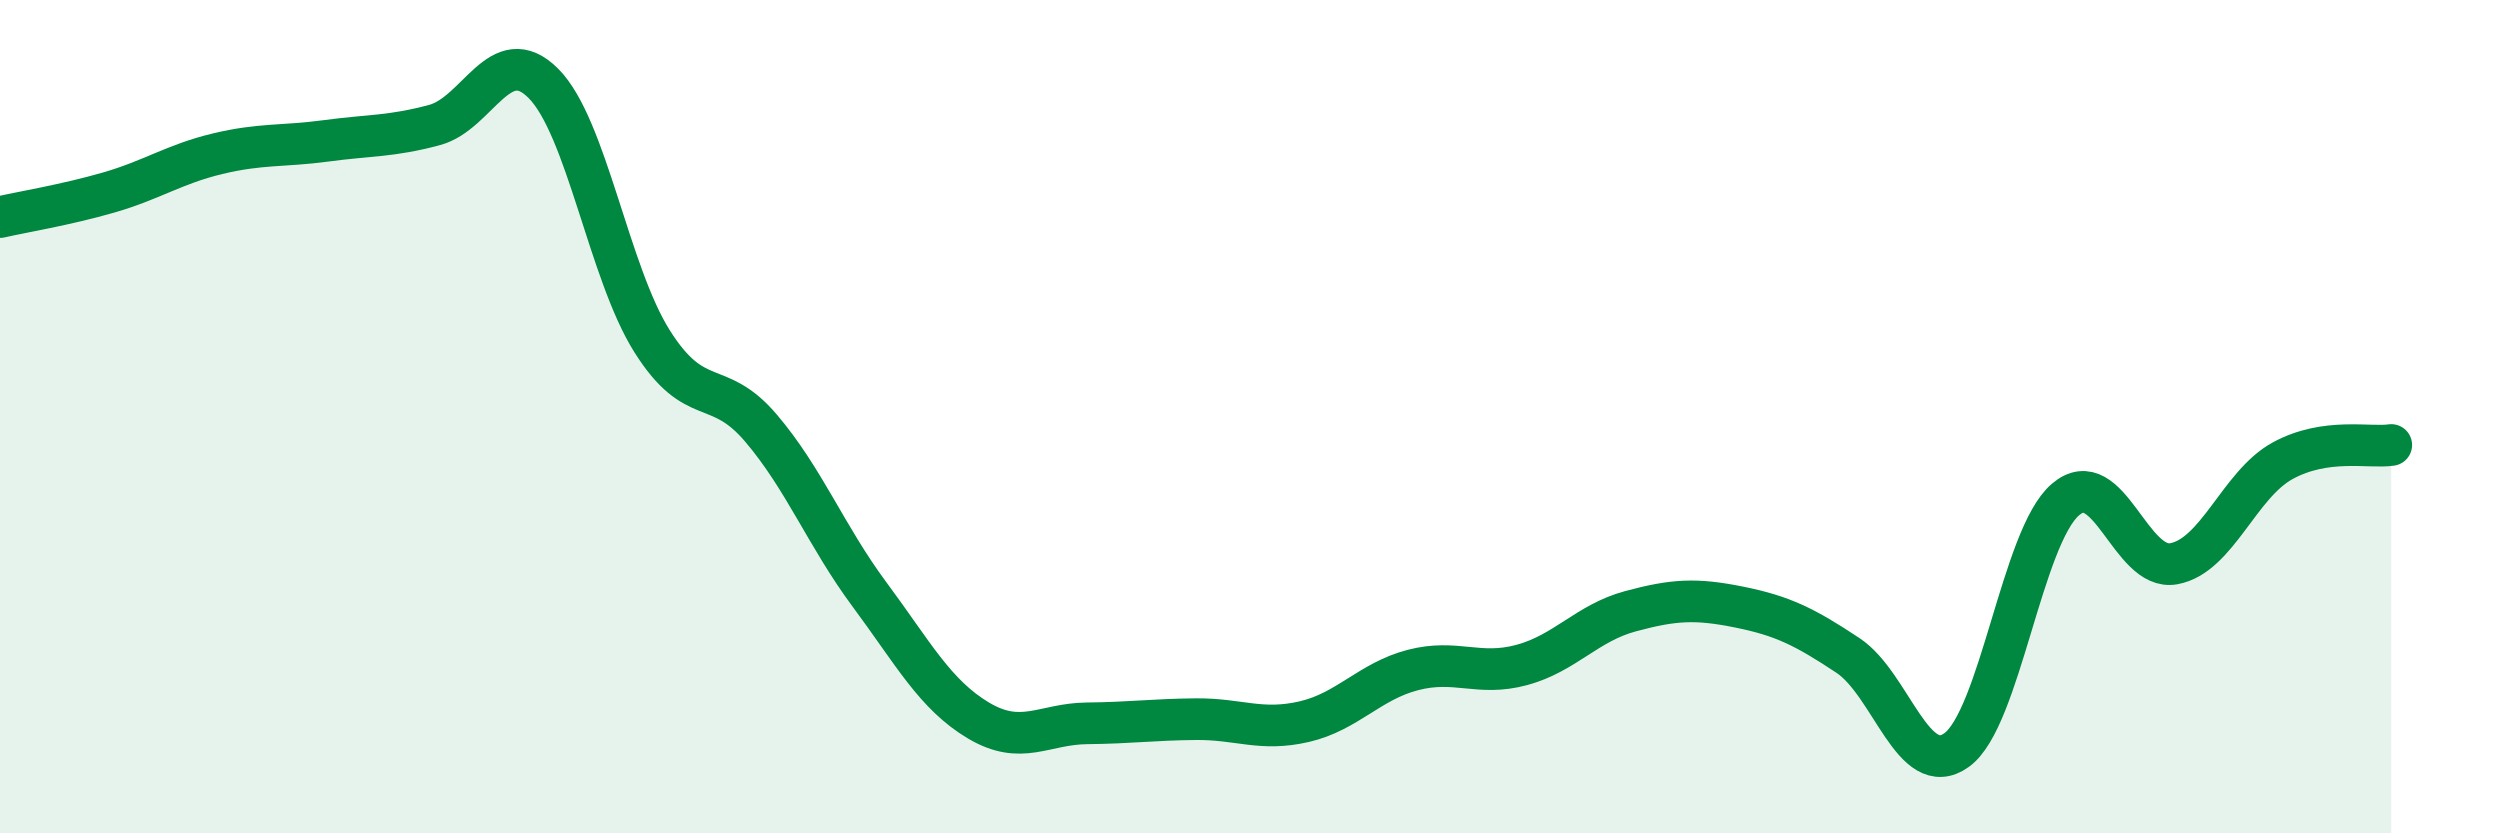
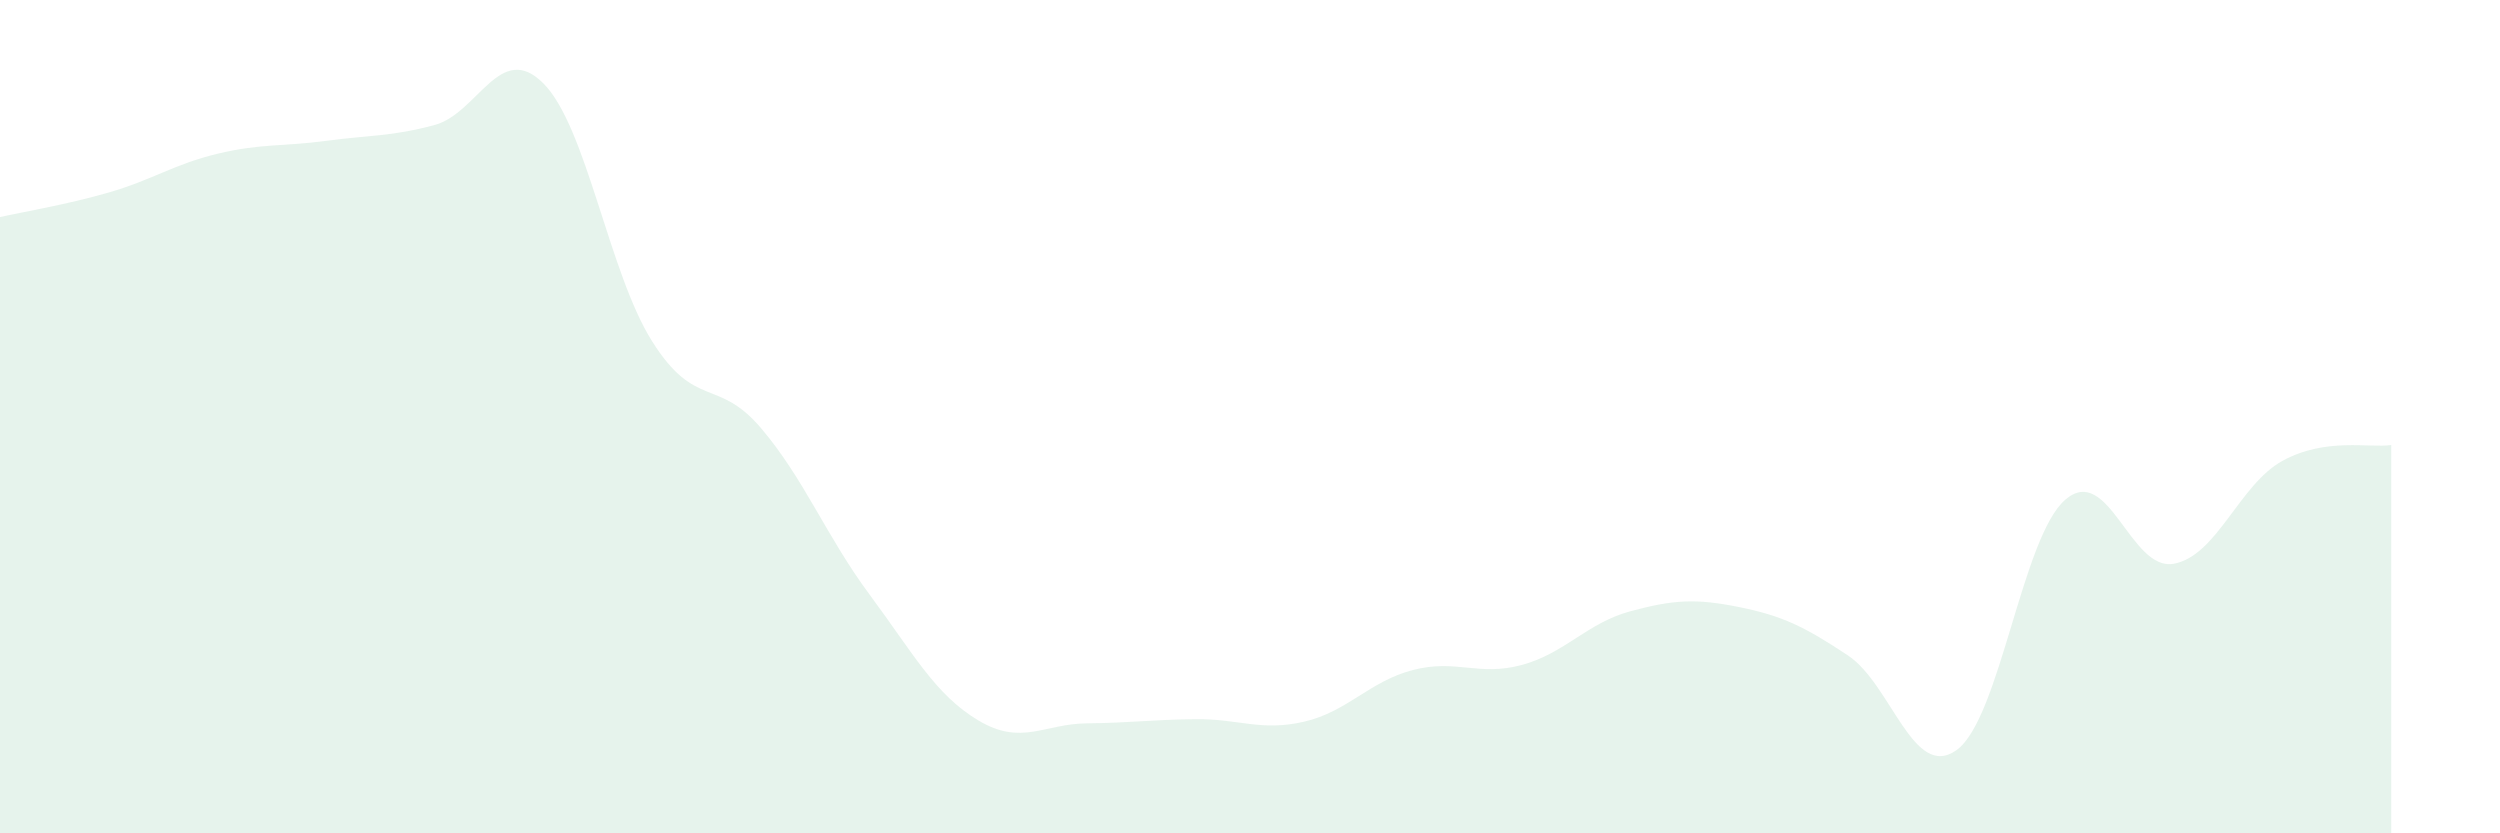
<svg xmlns="http://www.w3.org/2000/svg" width="60" height="20" viewBox="0 0 60 20">
  <path d="M 0,5.21 C 0.52,5.09 1.57,4.92 2.61,4.62 C 3.65,4.32 4.18,3.94 5.22,3.69 C 6.26,3.44 6.79,3.52 7.83,3.38 C 8.87,3.24 9.39,3.28 10.43,3 C 11.47,2.72 12,0.96 13.04,2 C 14.08,3.04 14.61,6.54 15.65,8.19 C 16.69,9.84 17.22,9.05 18.26,10.27 C 19.3,11.49 19.83,12.87 20.87,14.27 C 21.91,15.67 22.44,16.67 23.48,17.29 C 24.52,17.91 25.05,17.37 26.09,17.36 C 27.13,17.35 27.66,17.27 28.7,17.26 C 29.74,17.25 30.26,17.56 31.3,17.32 C 32.34,17.08 32.87,16.35 33.91,16.08 C 34.95,15.81 35.48,16.24 36.52,15.96 C 37.56,15.68 38.09,14.95 39.13,14.67 C 40.17,14.39 40.7,14.36 41.74,14.57 C 42.78,14.78 43.31,15.04 44.35,15.73 C 45.39,16.42 45.92,18.75 46.96,18 C 48,17.25 48.53,12.88 49.57,11.99 C 50.61,11.1 51.13,13.72 52.17,13.53 C 53.21,13.34 53.74,11.63 54.78,11.06 C 55.82,10.49 56.87,10.76 57.39,10.68L57.39 20L0 20Z" fill="#008740" opacity="0.1" stroke-linecap="round" stroke-linejoin="round" />
-   <path d="M 0,5.21 C 0.52,5.09 1.57,4.92 2.61,4.62 C 3.65,4.32 4.18,3.94 5.22,3.69 C 6.26,3.44 6.79,3.52 7.83,3.38 C 8.87,3.24 9.39,3.28 10.43,3 C 11.47,2.72 12,0.96 13.04,2 C 14.08,3.04 14.61,6.54 15.65,8.19 C 16.69,9.84 17.22,9.05 18.26,10.27 C 19.3,11.49 19.83,12.87 20.87,14.27 C 21.91,15.67 22.44,16.67 23.48,17.29 C 24.52,17.91 25.05,17.37 26.09,17.36 C 27.13,17.35 27.66,17.27 28.7,17.26 C 29.74,17.25 30.26,17.56 31.3,17.32 C 32.34,17.08 32.87,16.35 33.91,16.08 C 34.95,15.81 35.48,16.24 36.52,15.96 C 37.56,15.68 38.09,14.95 39.13,14.67 C 40.17,14.39 40.7,14.36 41.74,14.57 C 42.78,14.78 43.31,15.04 44.35,15.73 C 45.39,16.42 45.92,18.75 46.96,18 C 48,17.25 48.53,12.88 49.57,11.99 C 50.61,11.1 51.13,13.72 52.17,13.53 C 53.21,13.34 53.74,11.63 54.78,11.06 C 55.82,10.49 56.87,10.76 57.39,10.68" stroke="#008740" stroke-width="1" fill="none" stroke-linecap="round" stroke-linejoin="round" />
</svg>